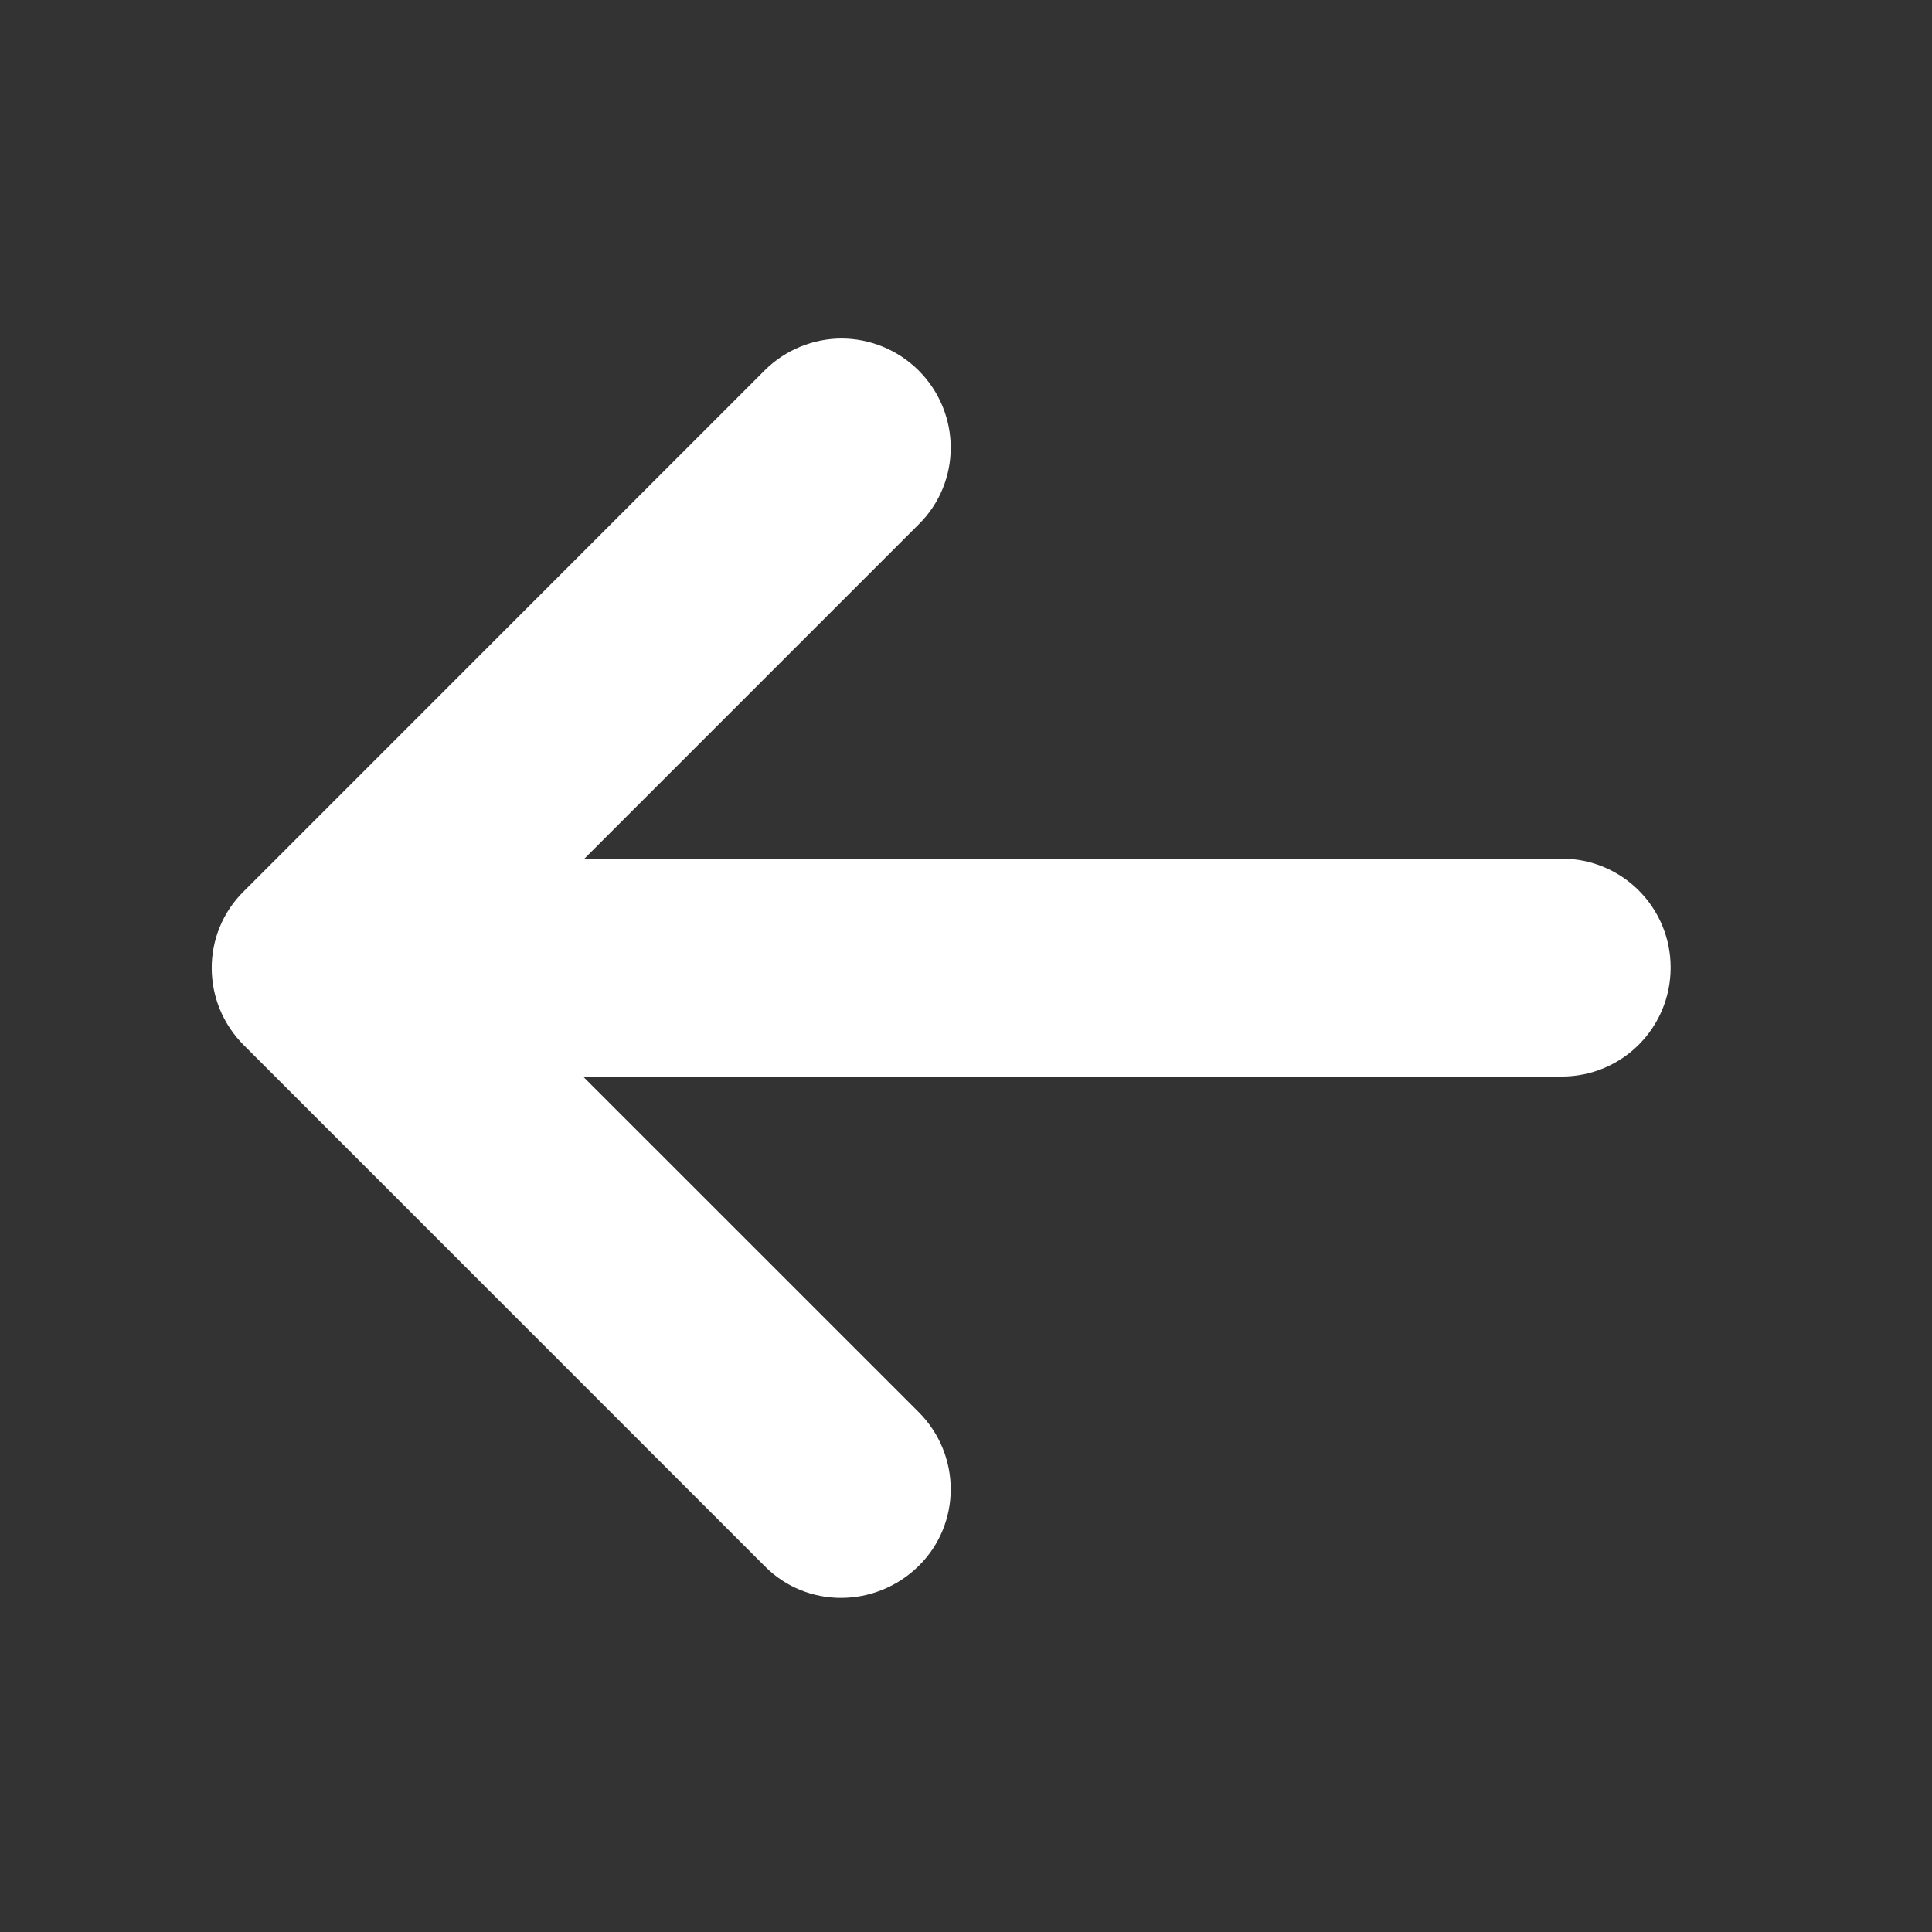
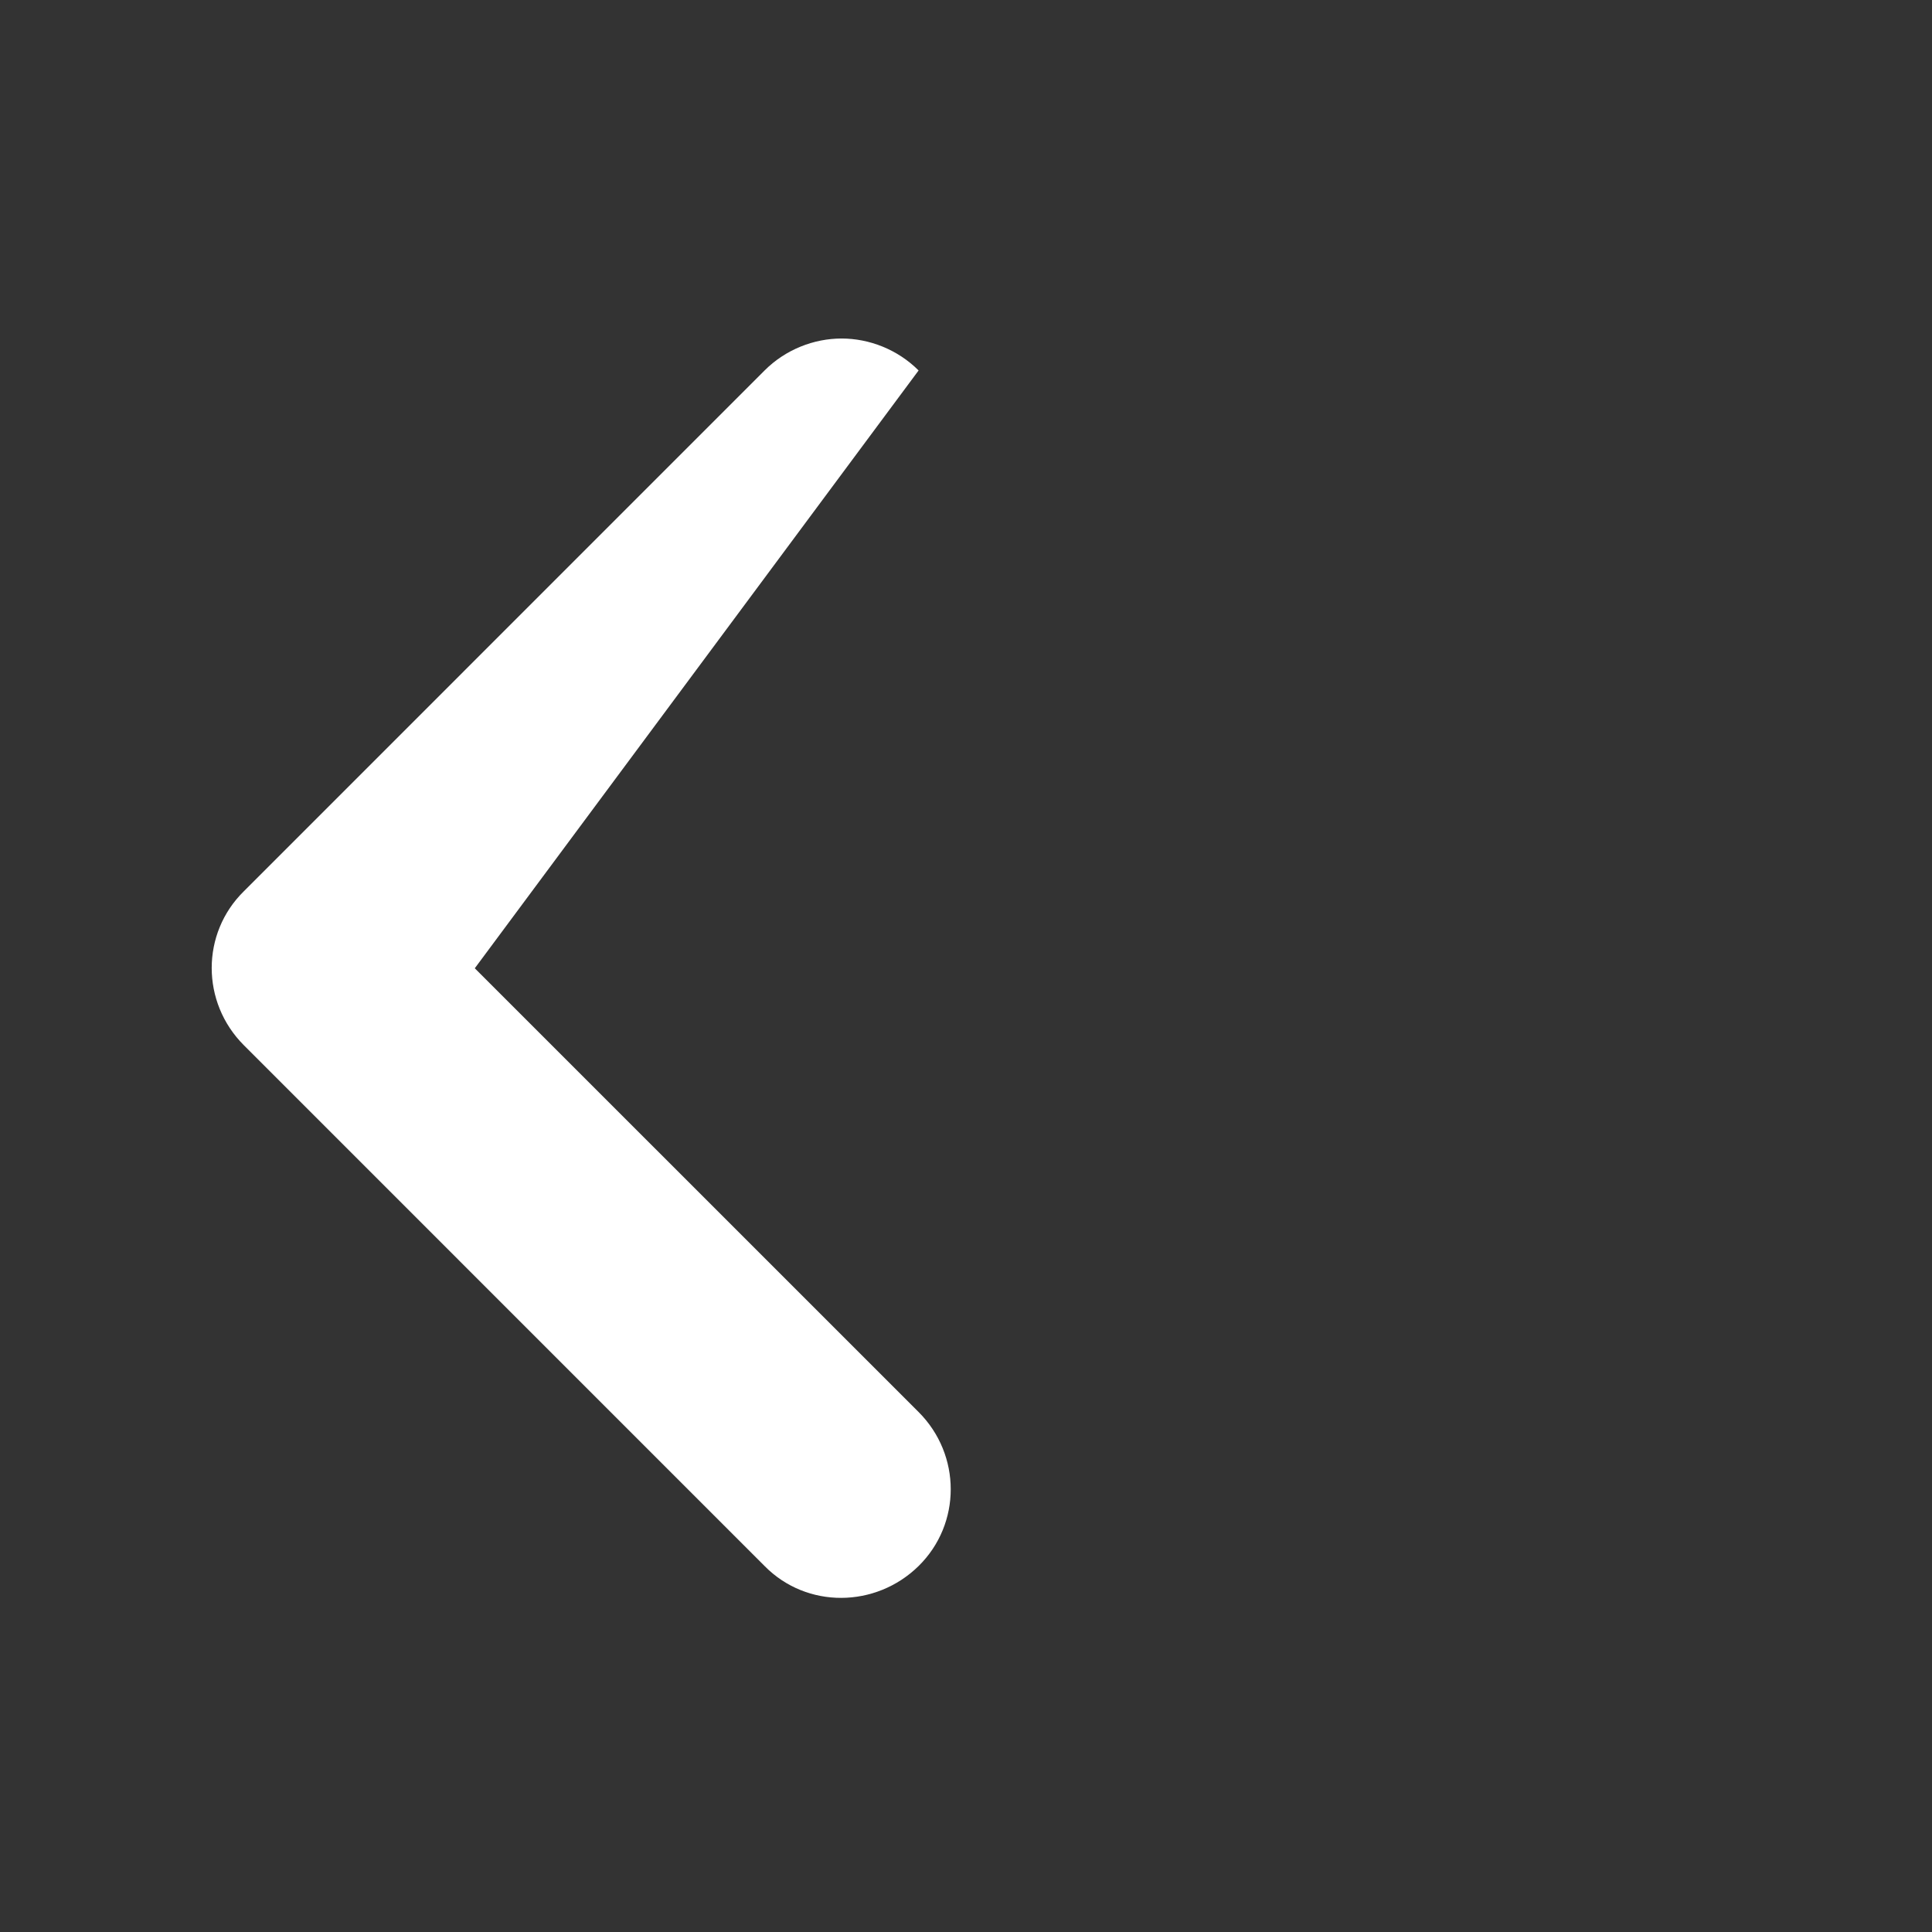
<svg xmlns="http://www.w3.org/2000/svg" width="28" height="28" viewBox="0 0 28 28" fill="none">
  <rect x="0" y="0" width="28" height="28" fill="#333333" stroke="none" />
-   <path d="M5.749 12.444L22.633 12.444C23.507 12.444 24.212 13.149 24.212 14.023C24.212 14.897 23.507 15.602 22.633 15.602L5.749 15.602C4.875 15.602 4.17 14.897 4.17 14.023C4.17 13.149 4.875 12.444 5.749 12.444Z" fill="white" />
-   <path d="M12.197 4.906C12.597 4.906 13.008 5.064 13.313 5.369C13.934 5.99 13.934 6.99 13.313 7.601L6.881 14.033L13.313 20.464C13.934 21.085 13.934 22.085 13.313 22.696C12.692 23.306 11.692 23.317 11.081 22.696L3.534 15.148C2.913 14.527 2.913 13.527 3.534 12.917L11.081 5.369C11.386 5.064 11.797 4.906 12.197 4.906Z" fill="white" />
+   <path d="M12.197 4.906C12.597 4.906 13.008 5.064 13.313 5.369L6.881 14.033L13.313 20.464C13.934 21.085 13.934 22.085 13.313 22.696C12.692 23.306 11.692 23.317 11.081 22.696L3.534 15.148C2.913 14.527 2.913 13.527 3.534 12.917L11.081 5.369C11.386 5.064 11.797 4.906 12.197 4.906Z" fill="white" />
</svg>